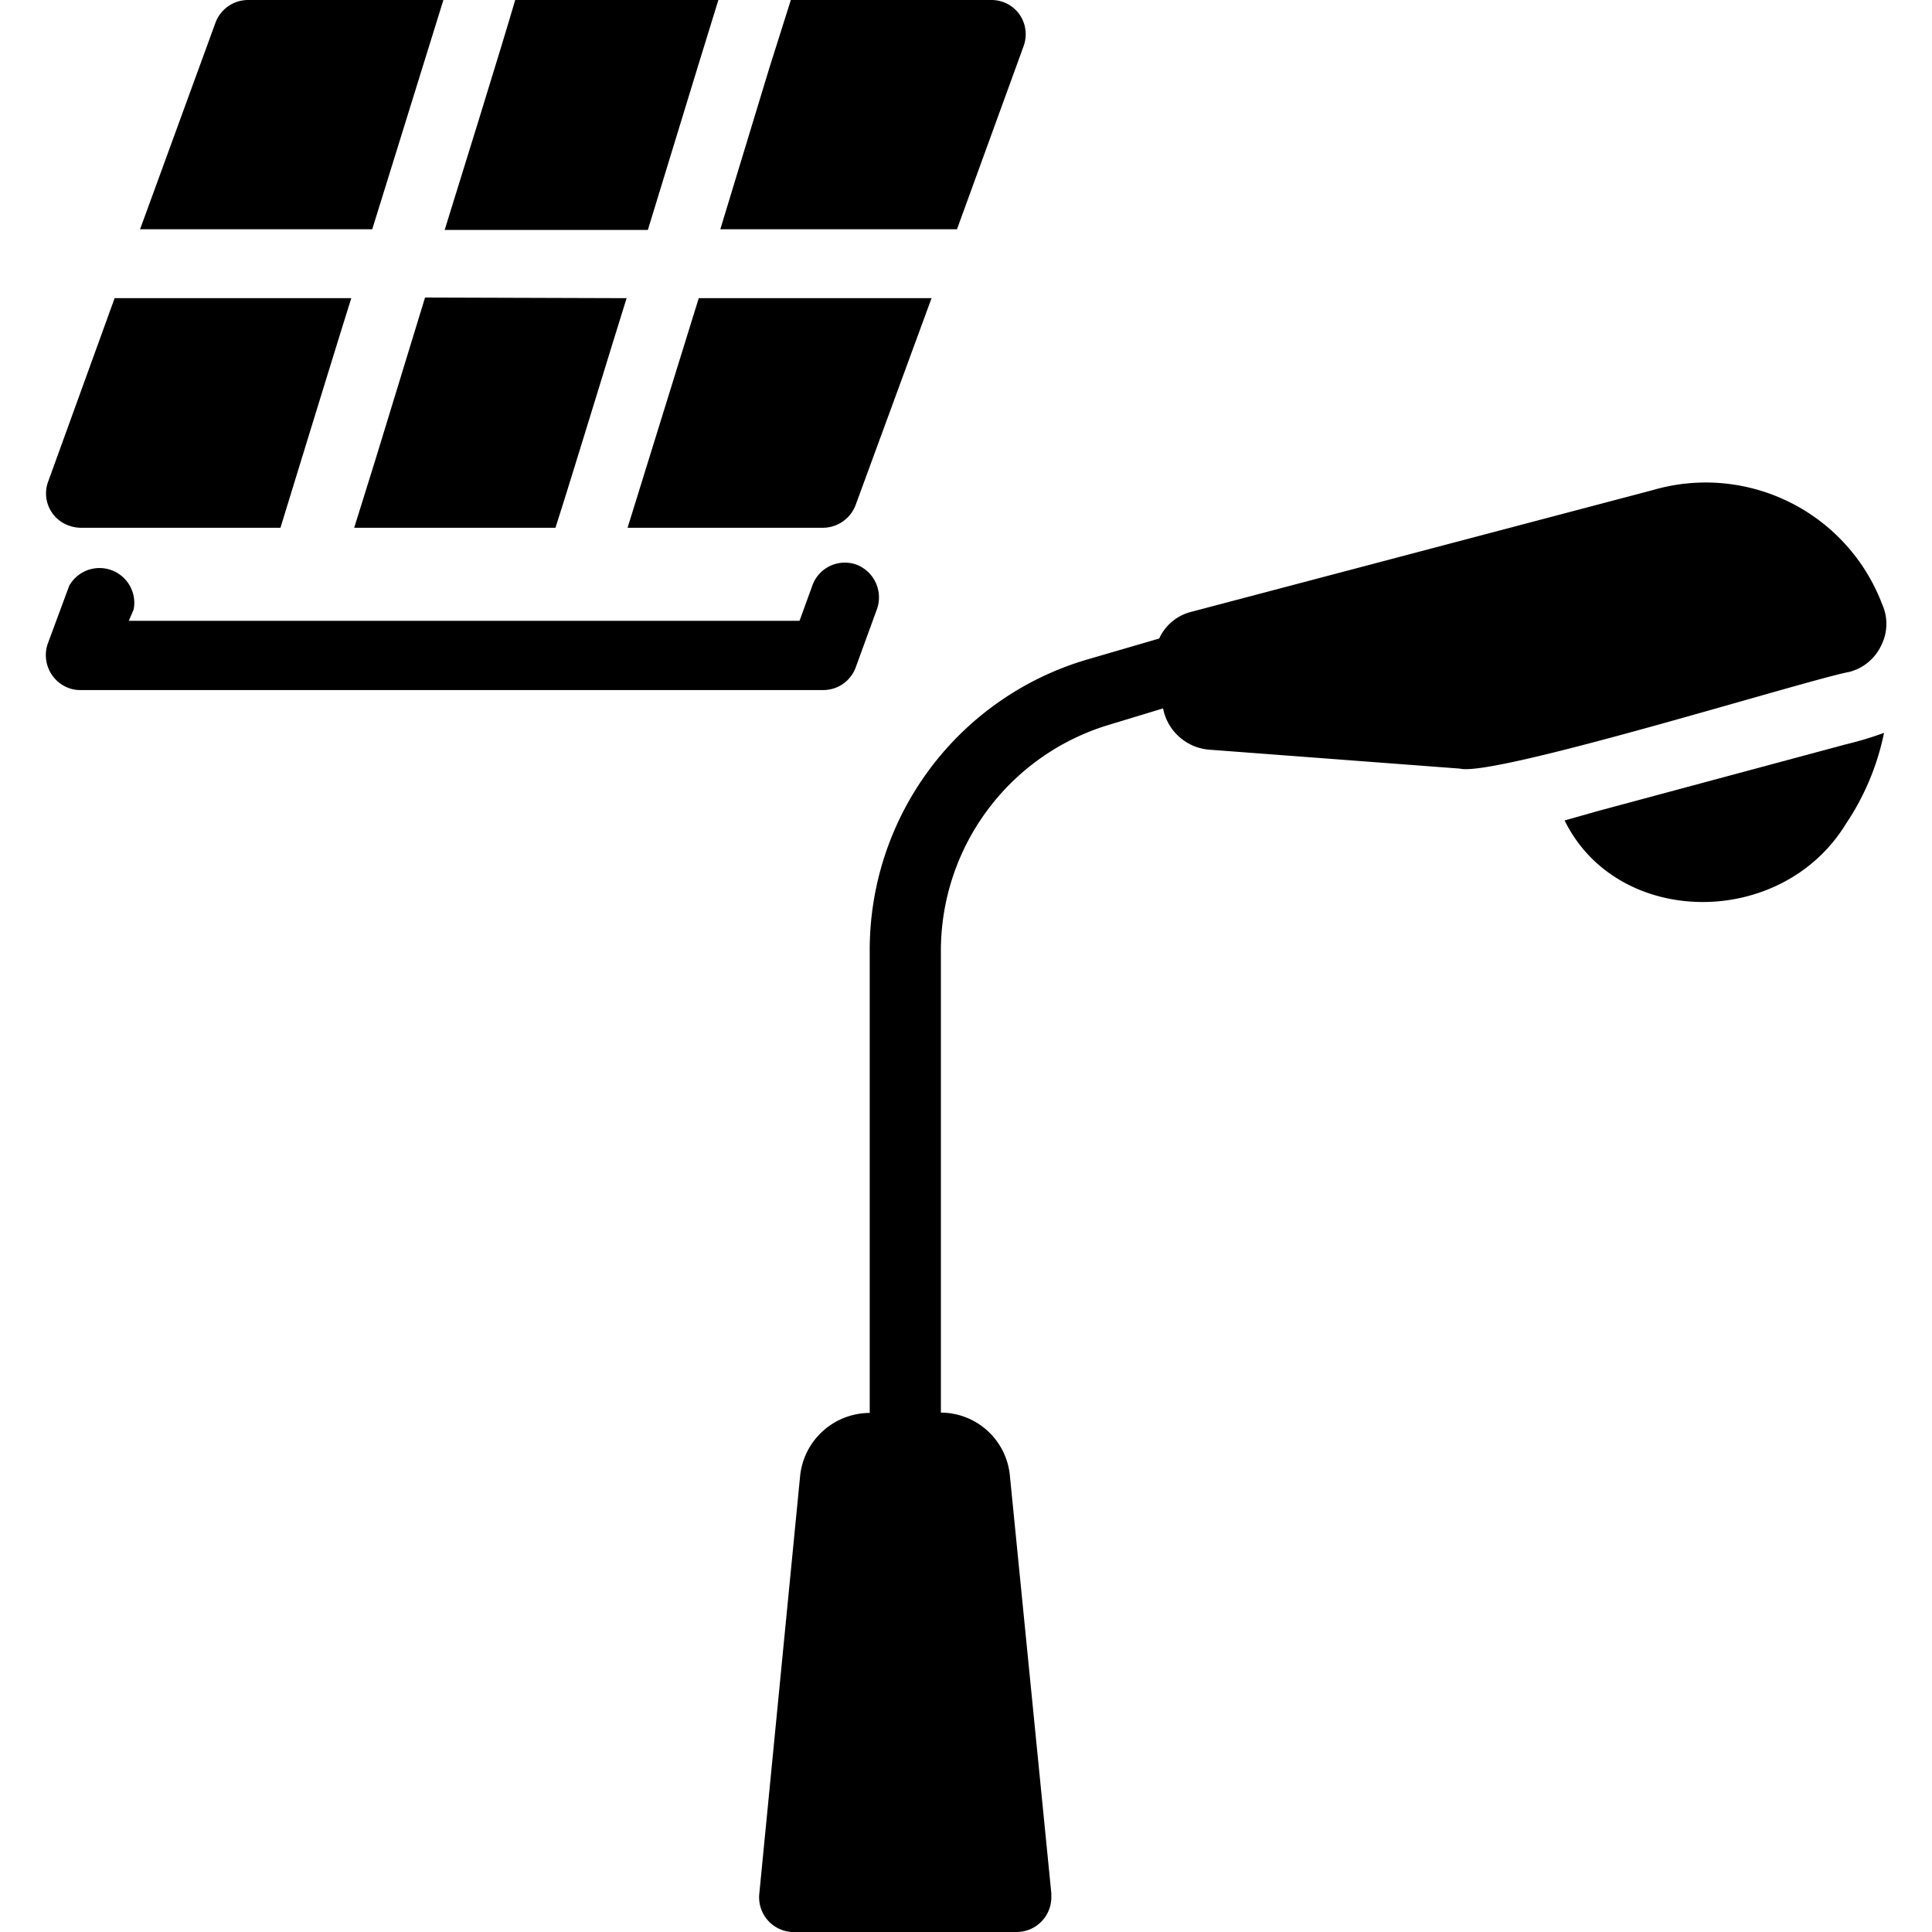
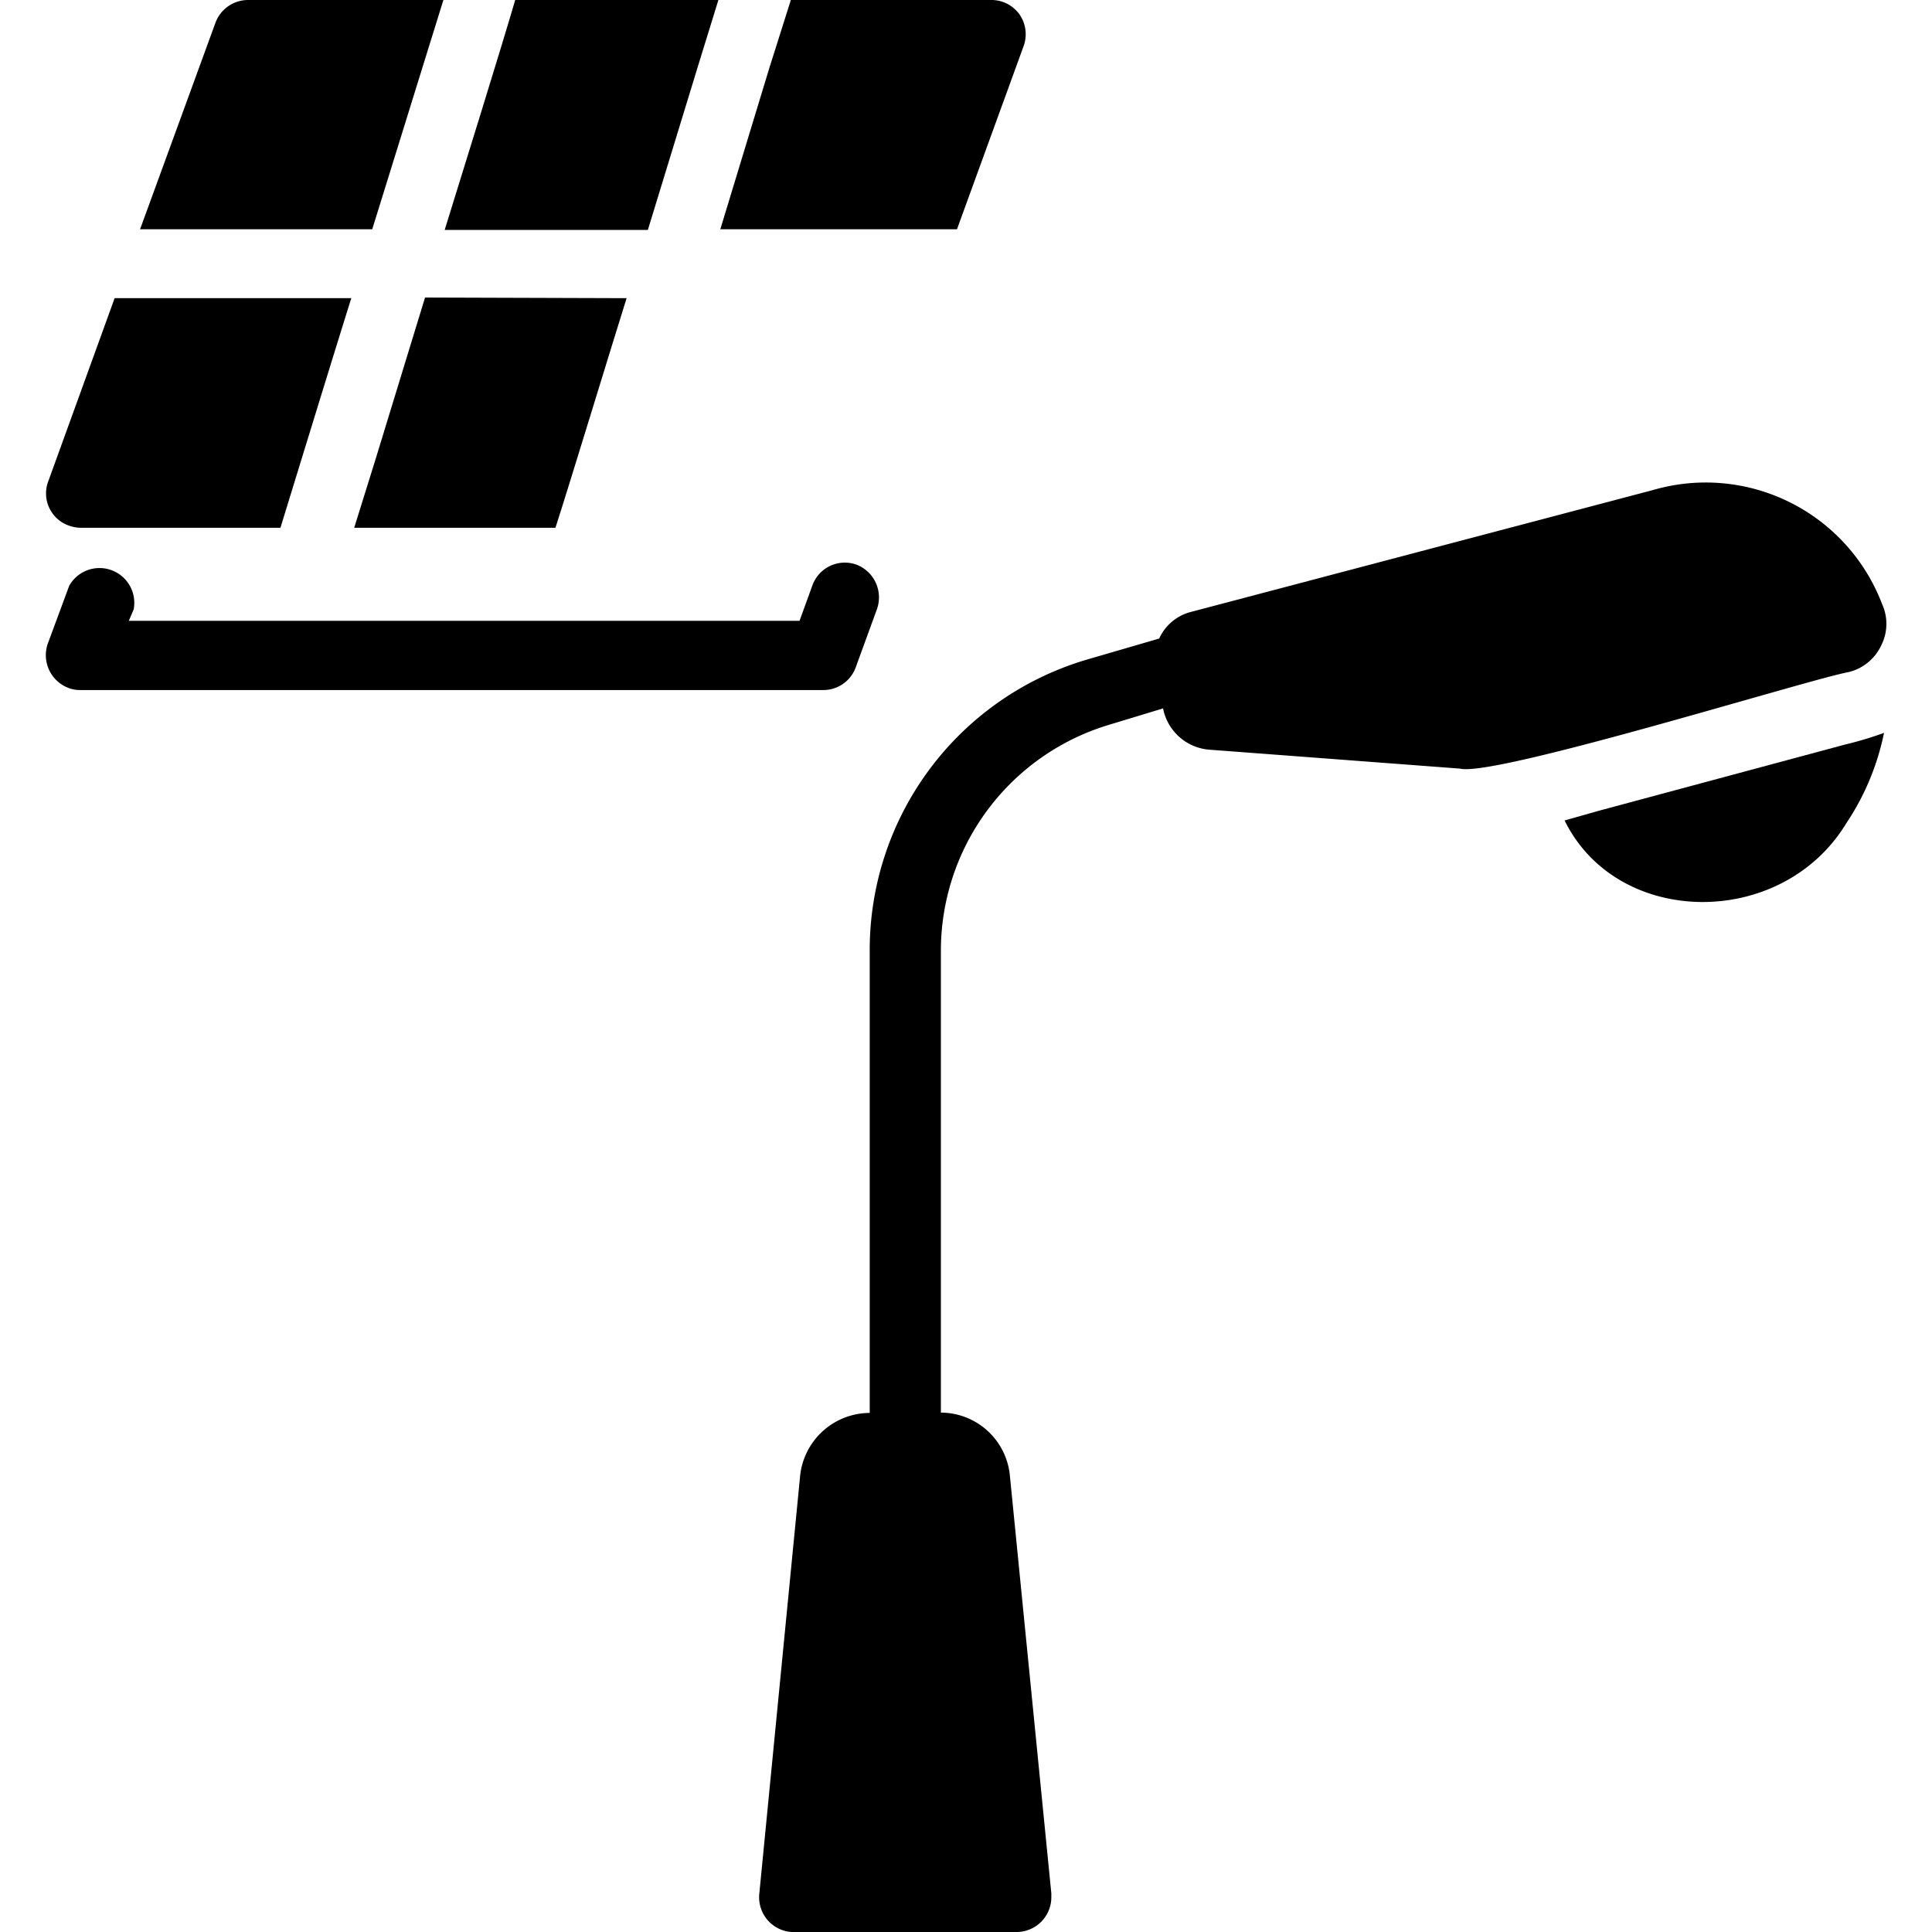
<svg xmlns="http://www.w3.org/2000/svg" viewBox="0 0 60 60">
  <path d="M19.46,9.26C19,10.72,17.7,15,17.25,16.39H11l.67-2.15,1.53-5Z" />
  <path d="M10.91,9.26c-.46,1.46-1.77,5.73-2.2,7.13H2.49a1.15,1.15,0,0,1-.36-.07A1.06,1.06,0,0,1,1.48,15L3.56,9.26Z" />
  <path d="M22.31,0l-.66,2.14-1.53,5H13.81C14.27,5.66,15.59,1.41,16,0Z" />
  <path d="M13.77,0,11.56,7.12H4.35L6.69.71A1.08,1.08,0,0,1,7.7,0Z" />
  <path d="M31.79,1.43,29.72,7.12H22.37l1.52-5L24.56,0h6.23a1.07,1.07,0,0,1,.88.46A1.08,1.08,0,0,1,31.79,1.43Z" />
-   <path d="M28.93,9.26l-2.36,6.43a1.09,1.09,0,0,1-1,.7H19.49L21.7,9.26Z" />
  <path d="M27.23,18.93l-.66,1.81h0a1.07,1.07,0,0,1-1,.69H2.49a1,1,0,0,1-.35-.06A1.09,1.09,0,0,1,1.48,20l.67-1.81a1.08,1.08,0,0,1,2,.74L4,19.28H24.83l.4-1.1a1.07,1.07,0,0,1,1.38-.64A1.09,1.09,0,0,1,27.23,18.93Z" />
  <path d="M58.42,20.05h0a1.51,1.51,0,0,1-1,.82c-1.26.23-11,3.27-12.08,3l-7.81-.59A1.59,1.59,0,0,1,36.12,22l-1.68.51a7.33,7.33,0,0,0-5.22,7.05V43.87a2.16,2.16,0,0,1,2.14,1.93l1.29,13v.1A1.08,1.08,0,0,1,31.58,60h-7a1.08,1.08,0,0,1-1-1.18l1.27-13a2.18,2.18,0,0,1,2.16-1.94V29.56a9.4,9.4,0,0,1,6.76-9.08L36,19.83A1.49,1.49,0,0,1,37,19l14.33-3.78a5.86,5.86,0,0,1,7.12,3.54A1.48,1.48,0,0,1,58.42,20.05Z" />
  <path d="M58.51,22.76a7.88,7.88,0,0,1-1.18,2.82c-2,3.28-7.1,3.24-8.74-.1l1.06-.3,7.66-2.06A10.93,10.93,0,0,0,58.51,22.76Z" />
</svg>